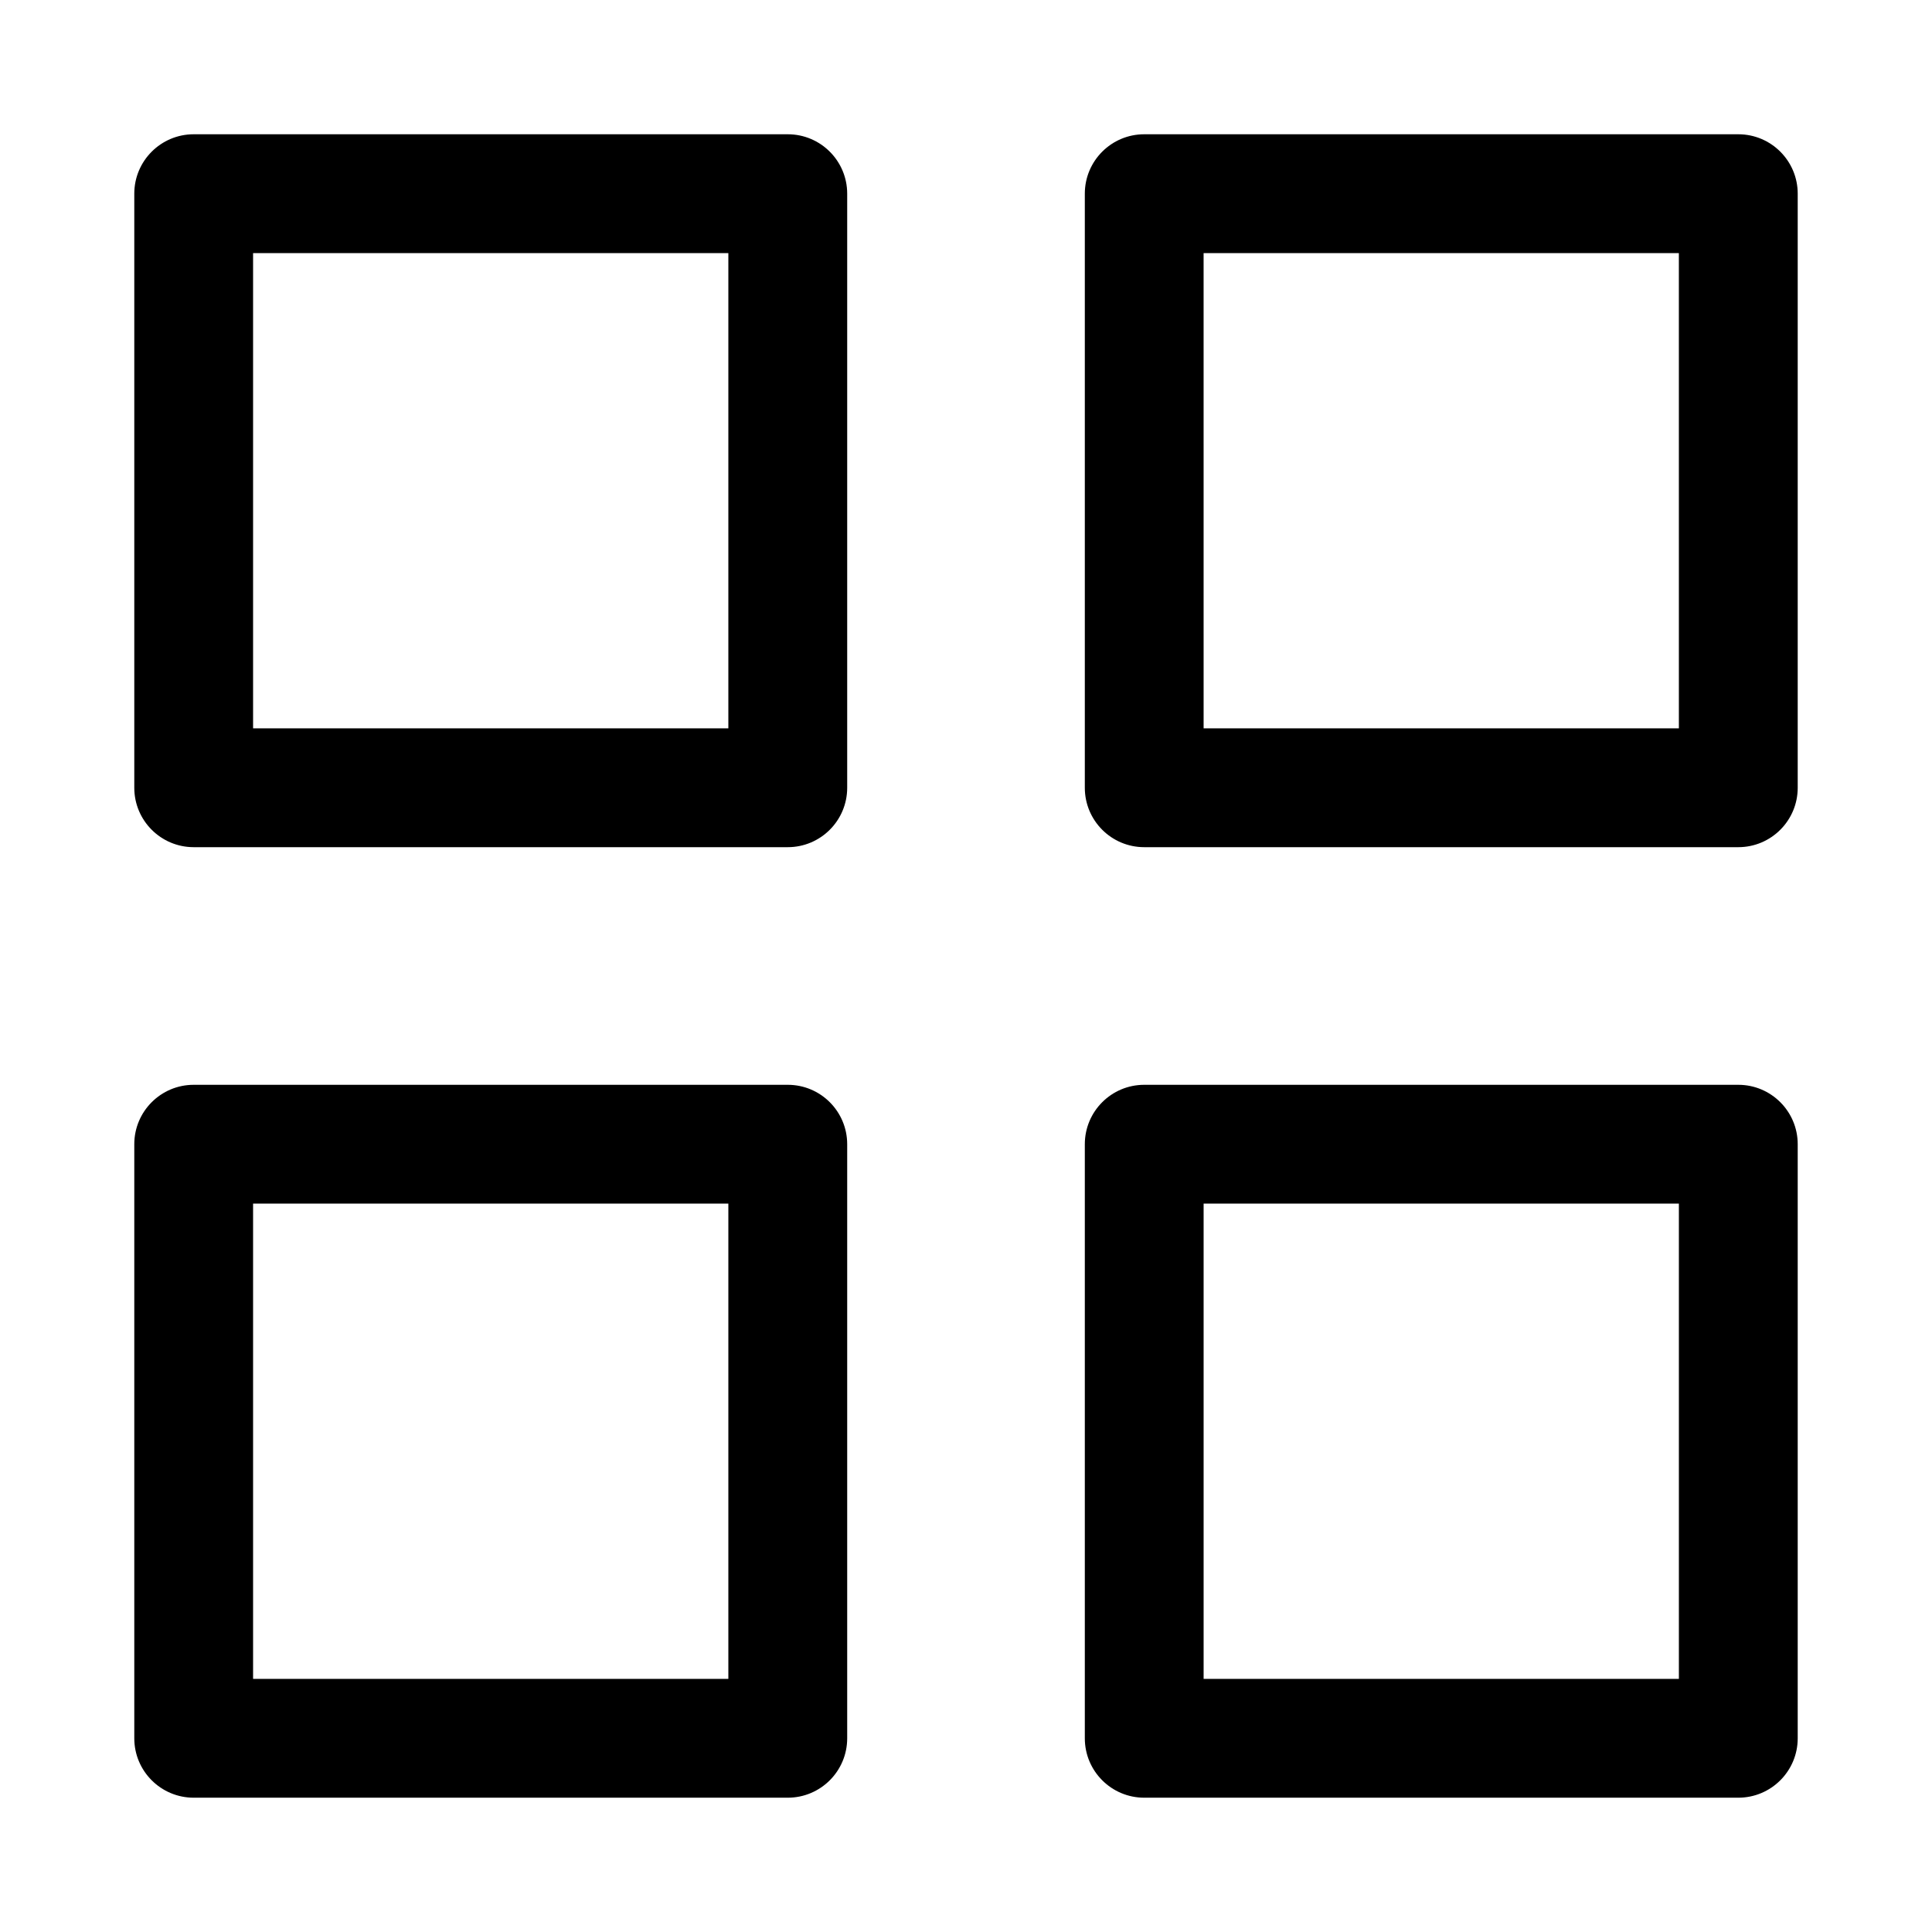
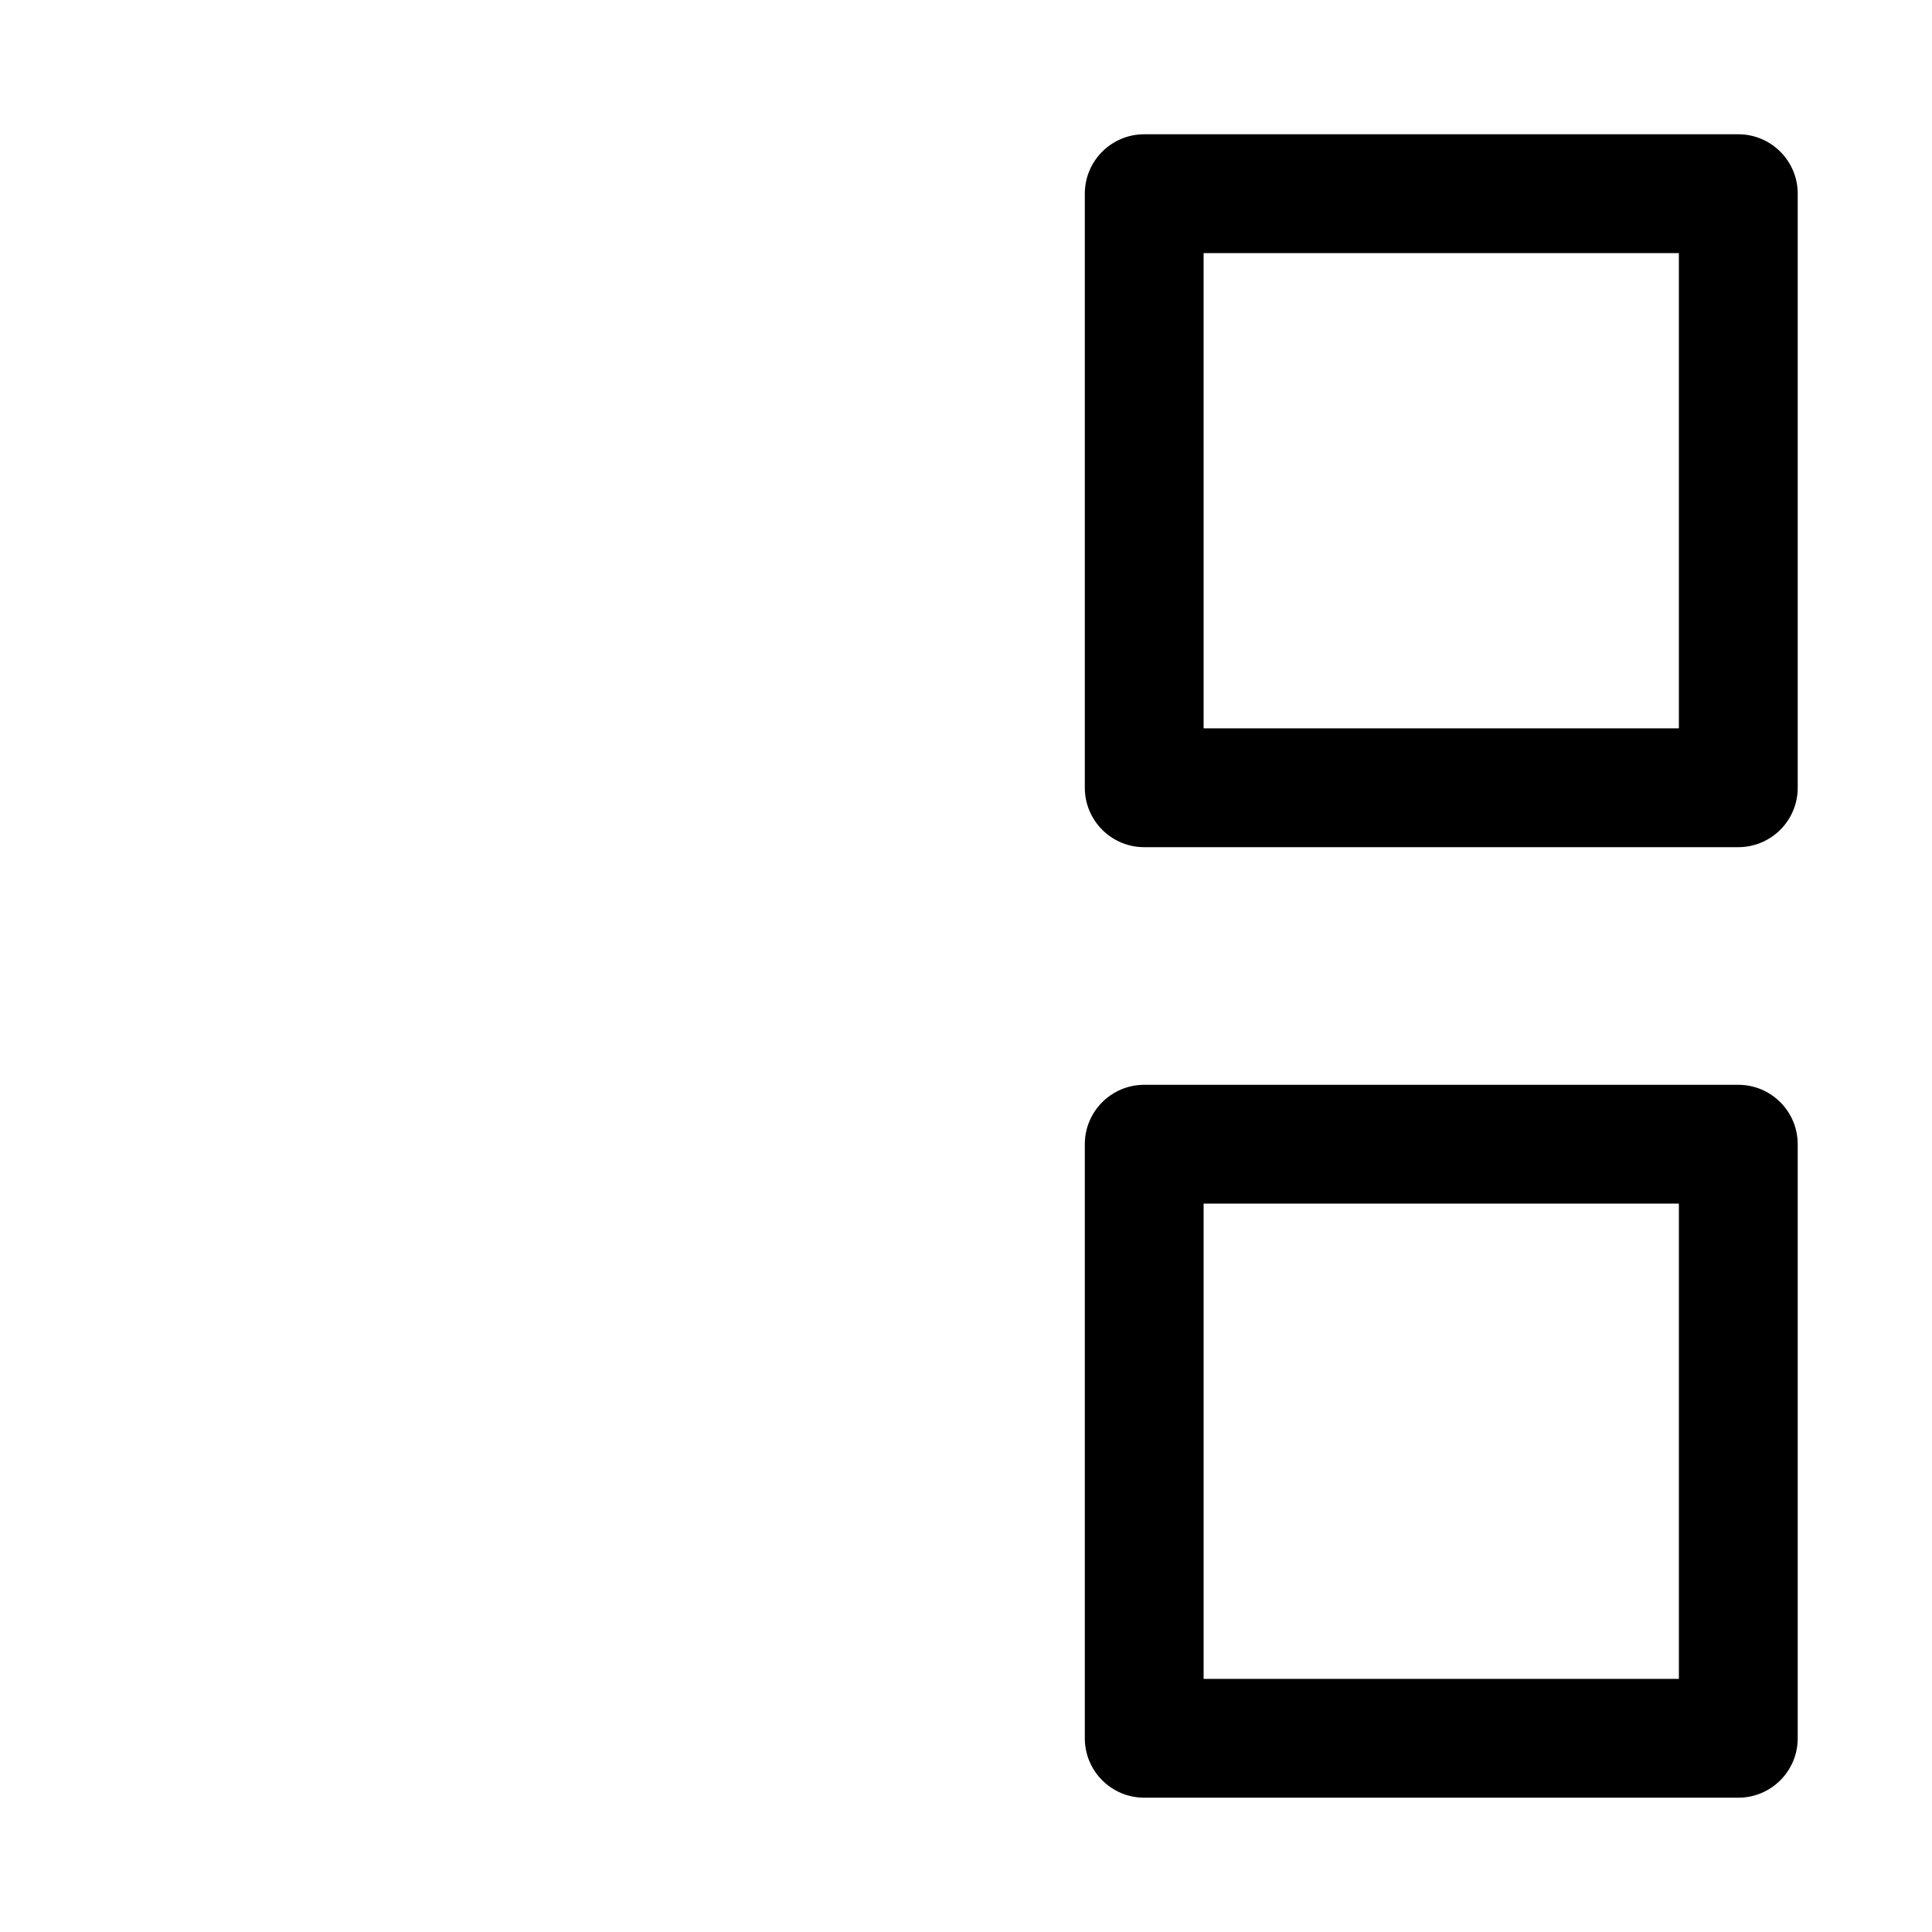
<svg xmlns="http://www.w3.org/2000/svg" fill="#000000" width="800px" height="800px" version="1.1" viewBox="144 144 512 512">
  <g>
-     <path d="m352.77 368.51h-157.44c-8.688 0-15.742-7.055-15.742-15.746v-157.44c0-8.688 7.055-15.742 15.742-15.742h157.44c8.691 0 15.746 7.055 15.746 15.742v157.44c0 8.691-7.055 15.746-15.746 15.746zm-141.7-31.488h125.95v-125.95h-125.95z" />
    <path d="m604.67 368.51h-157.44c-8.691 0-15.742-7.055-15.742-15.746v-157.44c0-8.688 7.051-15.742 15.742-15.742h157.44c8.691 0 15.742 7.055 15.742 15.742v157.44c0 8.691-7.051 15.746-15.742 15.746zm-141.7-31.488h125.95l-0.004-125.95h-125.95z" />
-     <path d="m352.77 620.41h-157.44c-8.688 0-15.742-7.051-15.742-15.742v-157.44c0-8.691 7.055-15.742 15.742-15.742h157.44c8.691 0 15.746 7.051 15.746 15.742v157.44c0 8.691-7.055 15.742-15.746 15.742zm-141.7-31.488h125.95v-125.95l-125.95 0.004z" />
    <path d="m604.67 620.41h-157.44c-8.691 0-15.742-7.051-15.742-15.742v-157.44c0-8.691 7.051-15.742 15.742-15.742h157.44c8.691 0 15.742 7.051 15.742 15.742v157.44c0 8.691-7.051 15.742-15.742 15.742zm-141.7-31.488h125.95v-125.95h-125.95z" />
  </g>
</svg>